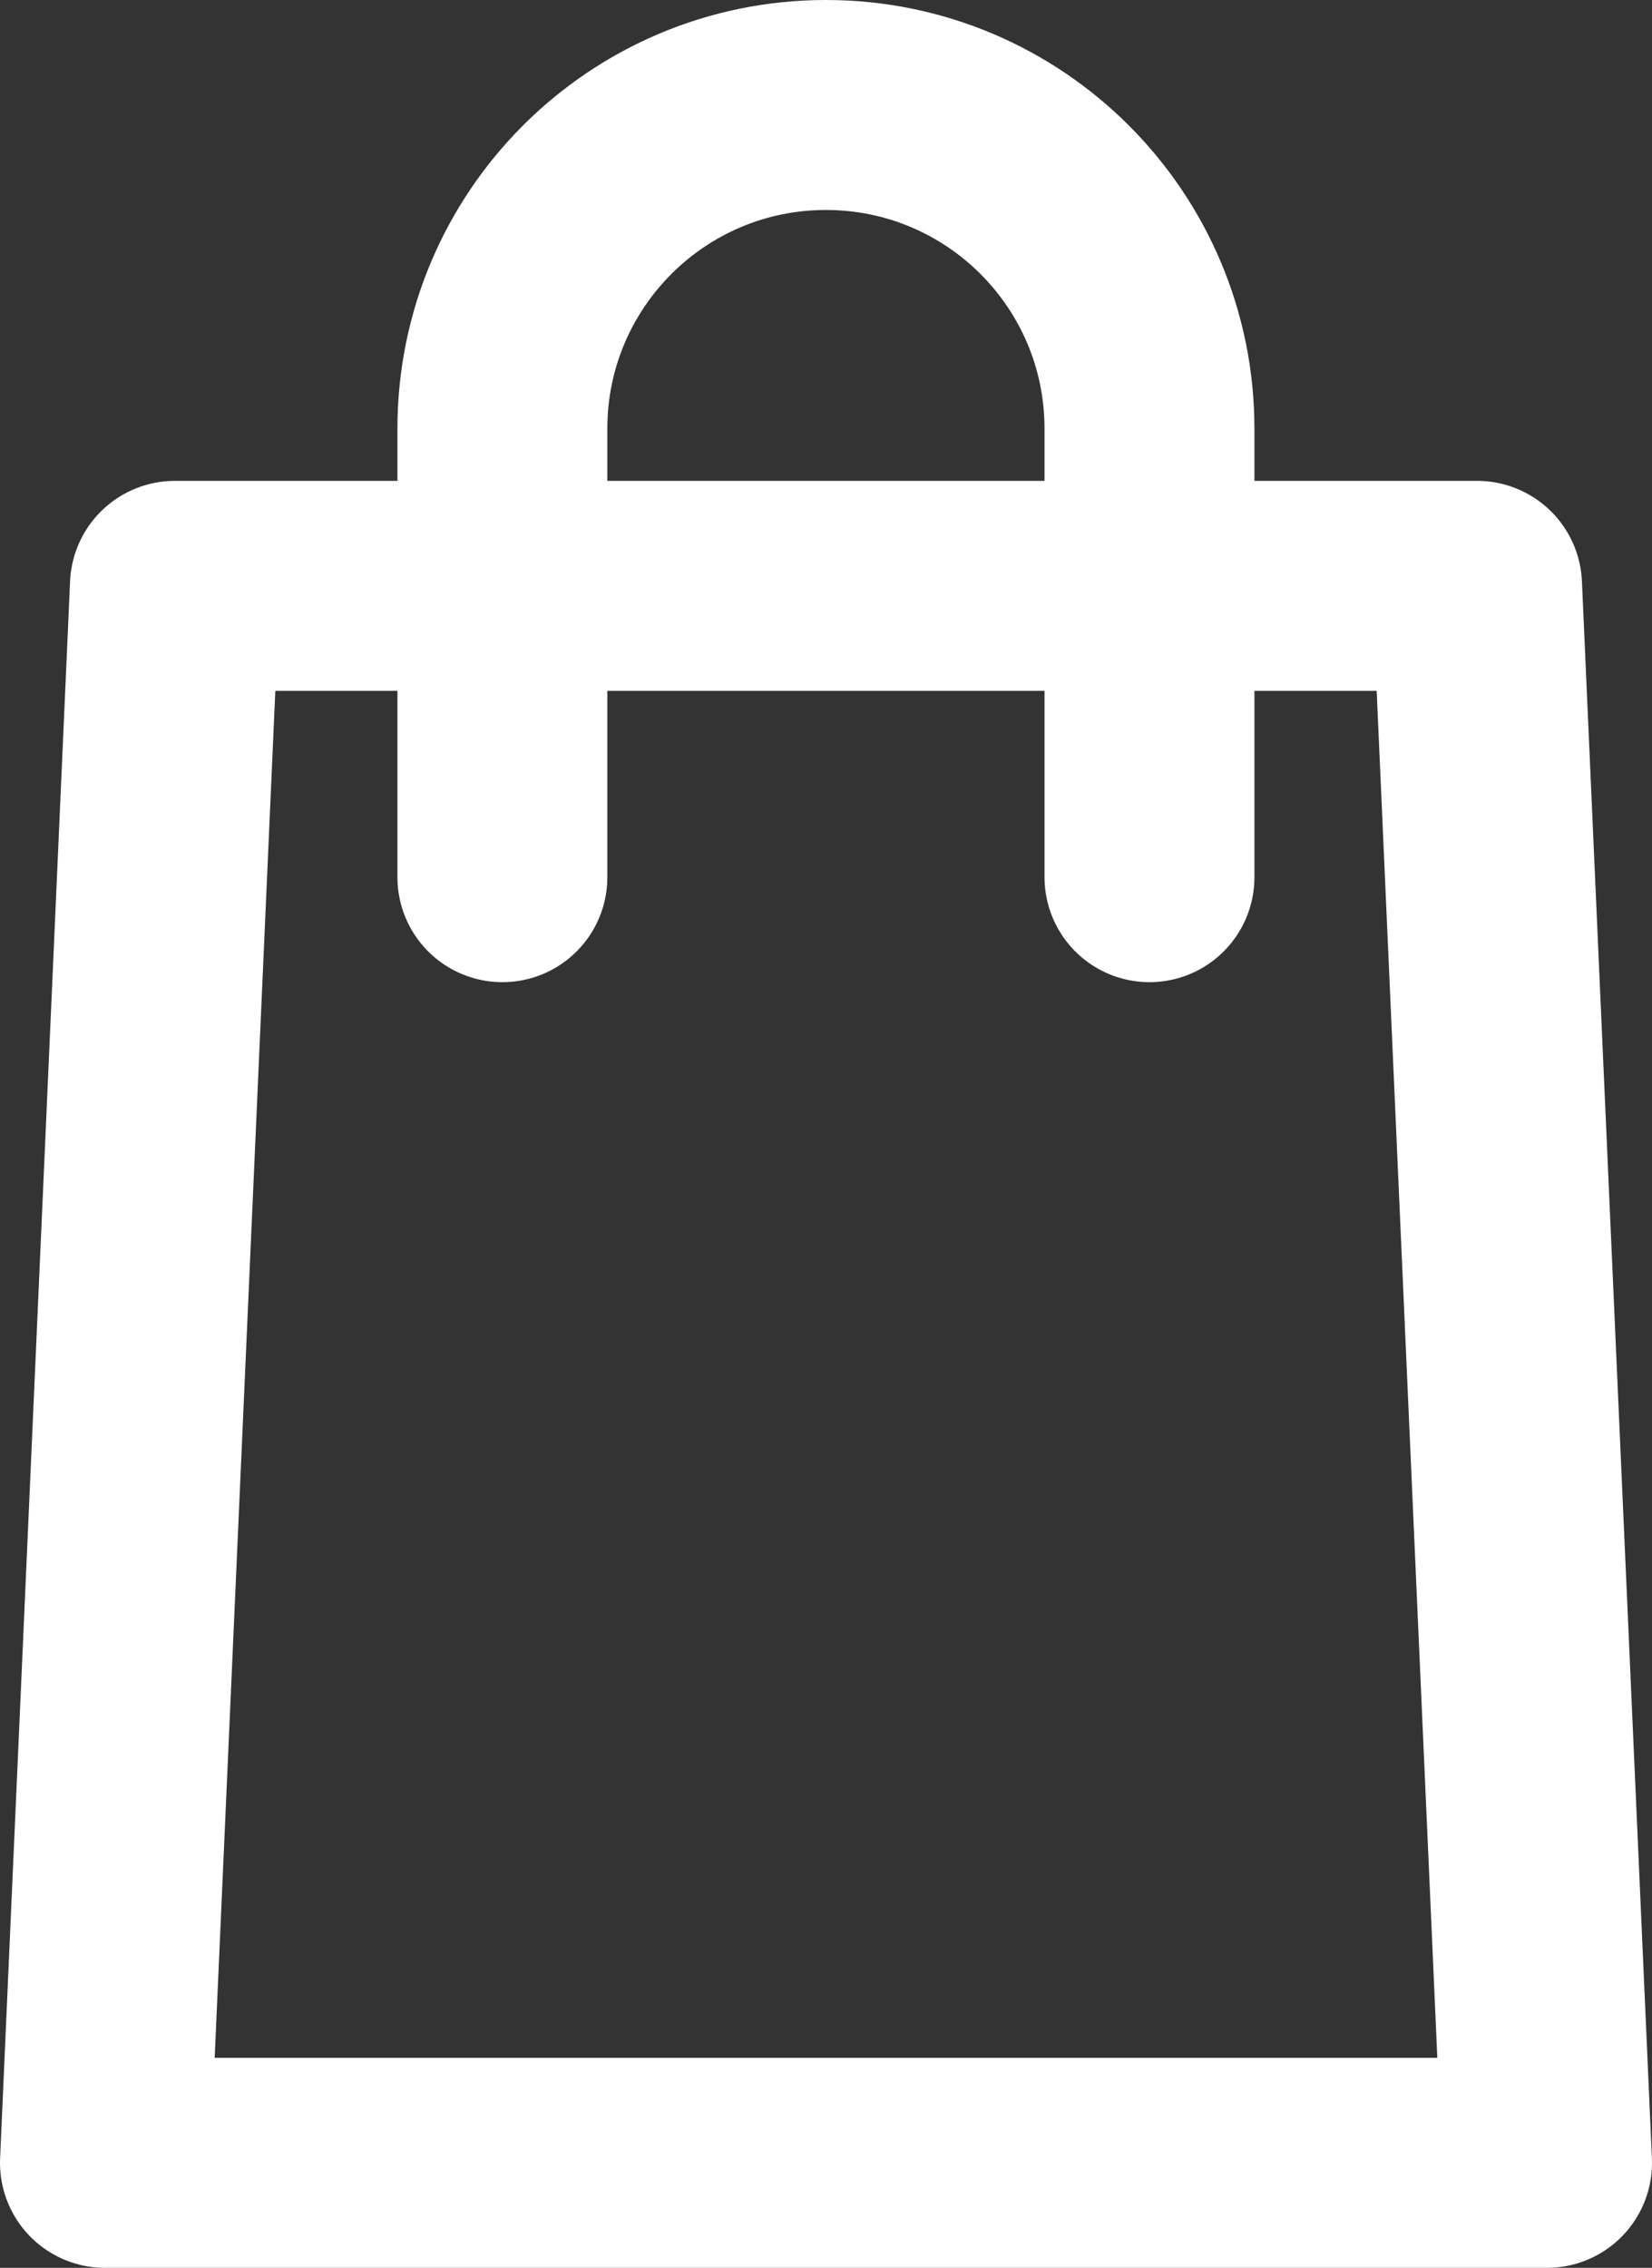
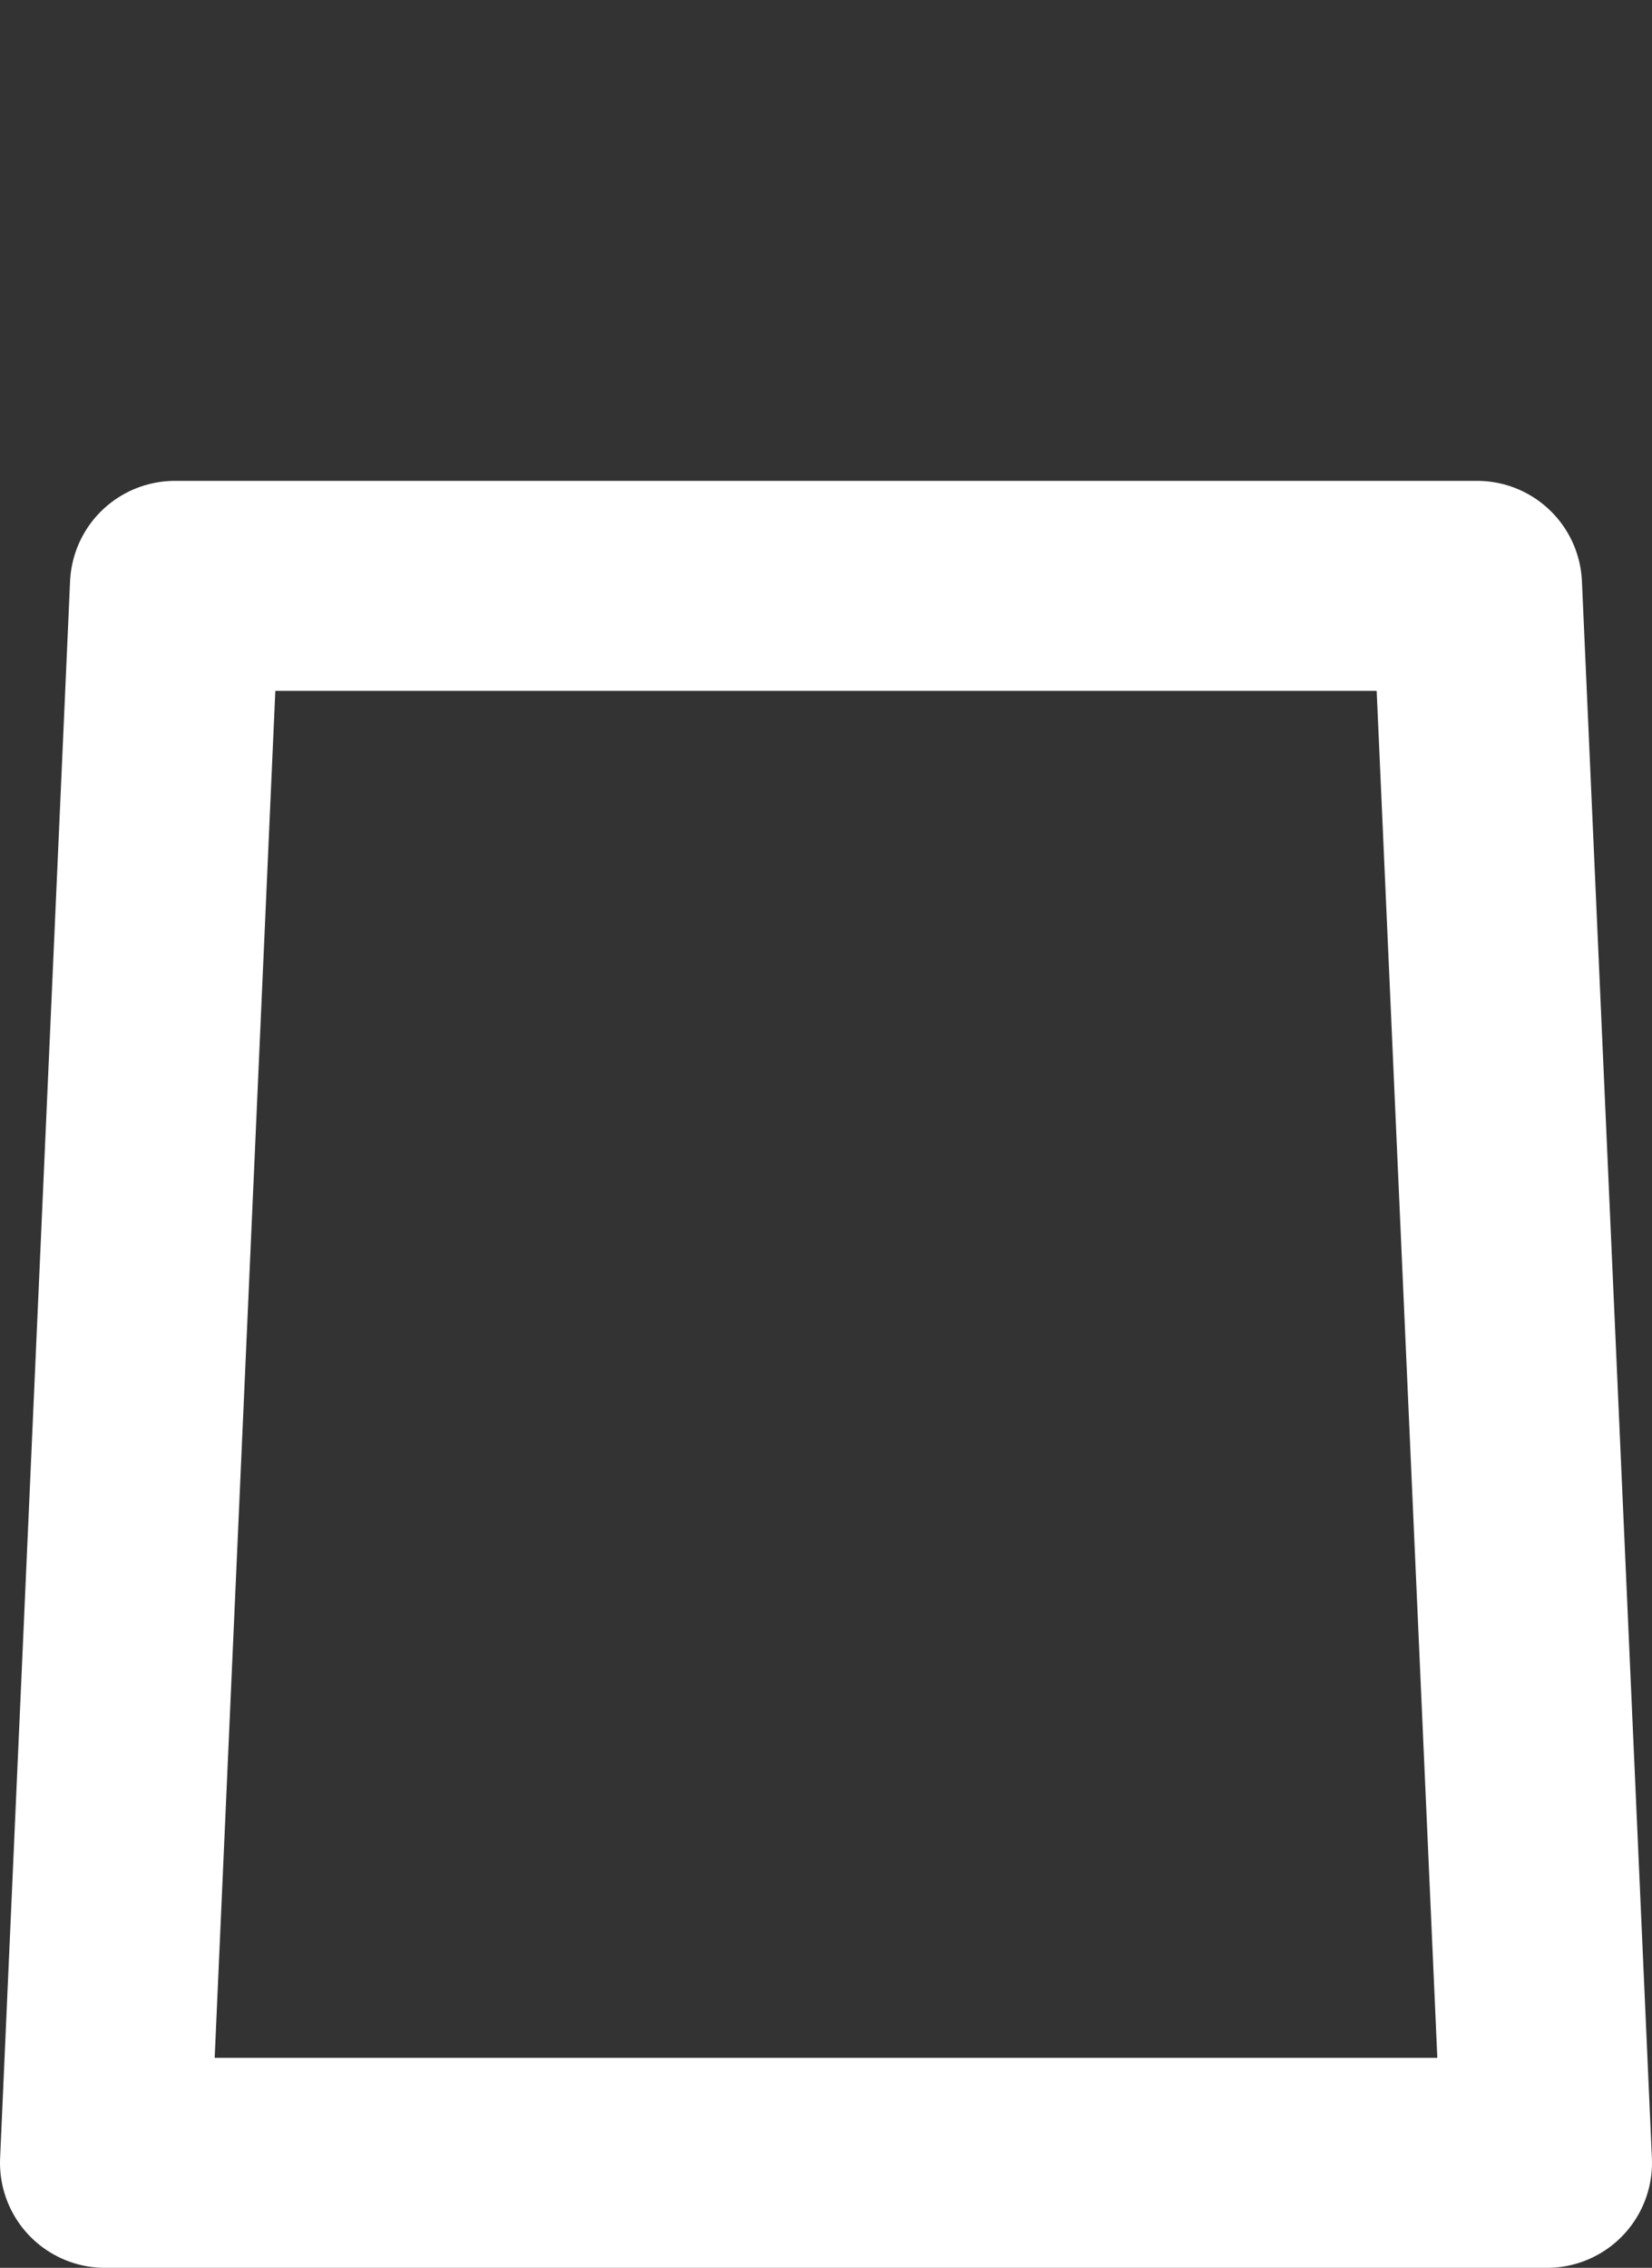
<svg xmlns="http://www.w3.org/2000/svg" id="a" viewBox="0 0 118.05 162">
  <rect x="0" y="0" width="118.05" height="162" fill="#333333" stroke="none" />
  <defs>
    <style>.b{fill:none;stroke:#fff;stroke-linecap:round;stroke-linejoin:round;stroke-width:15px;}</style>
  </defs>
  <polygon class="b" points="110.55 154.5 7.5 154.5 12.5 41.85 105.55 41.85 110.55 154.5" />
-   <path class="b" d="M82.14,62.66V30.62c0-12.77-10.35-23.12-23.12-23.12h0c-12.77,0-23.12,10.35-23.12,23.12V62.66" />
</svg>